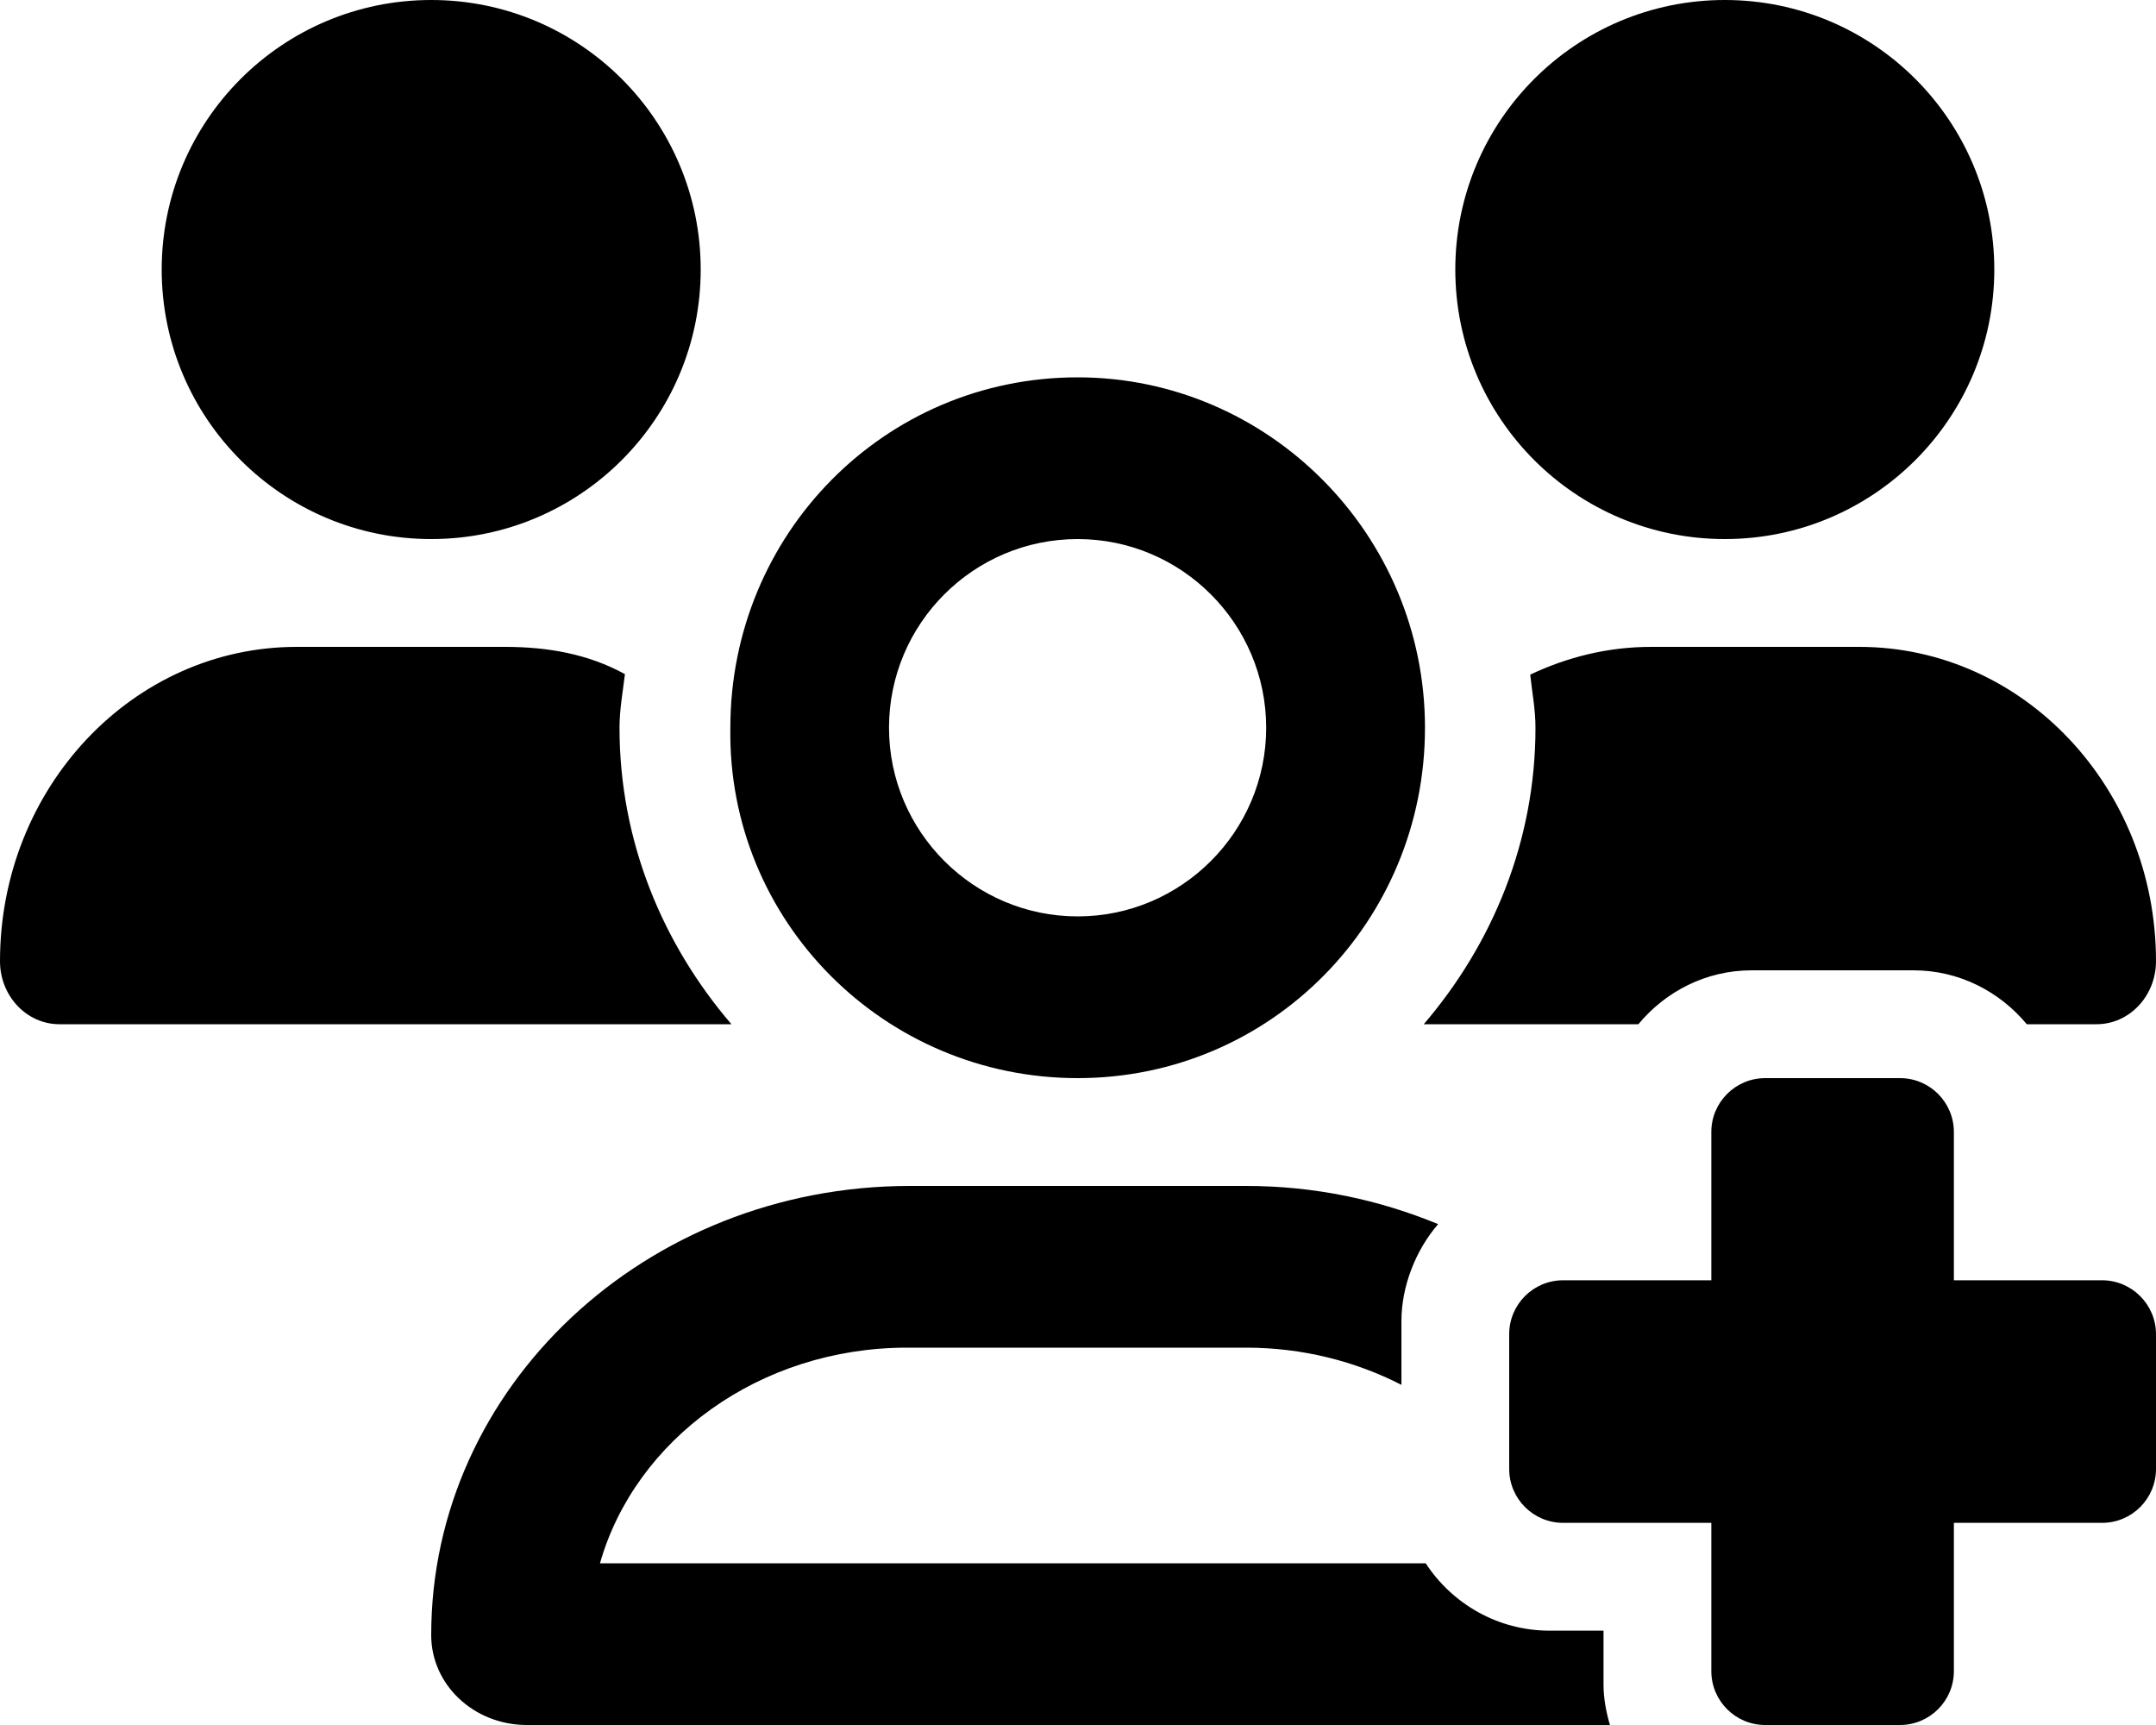
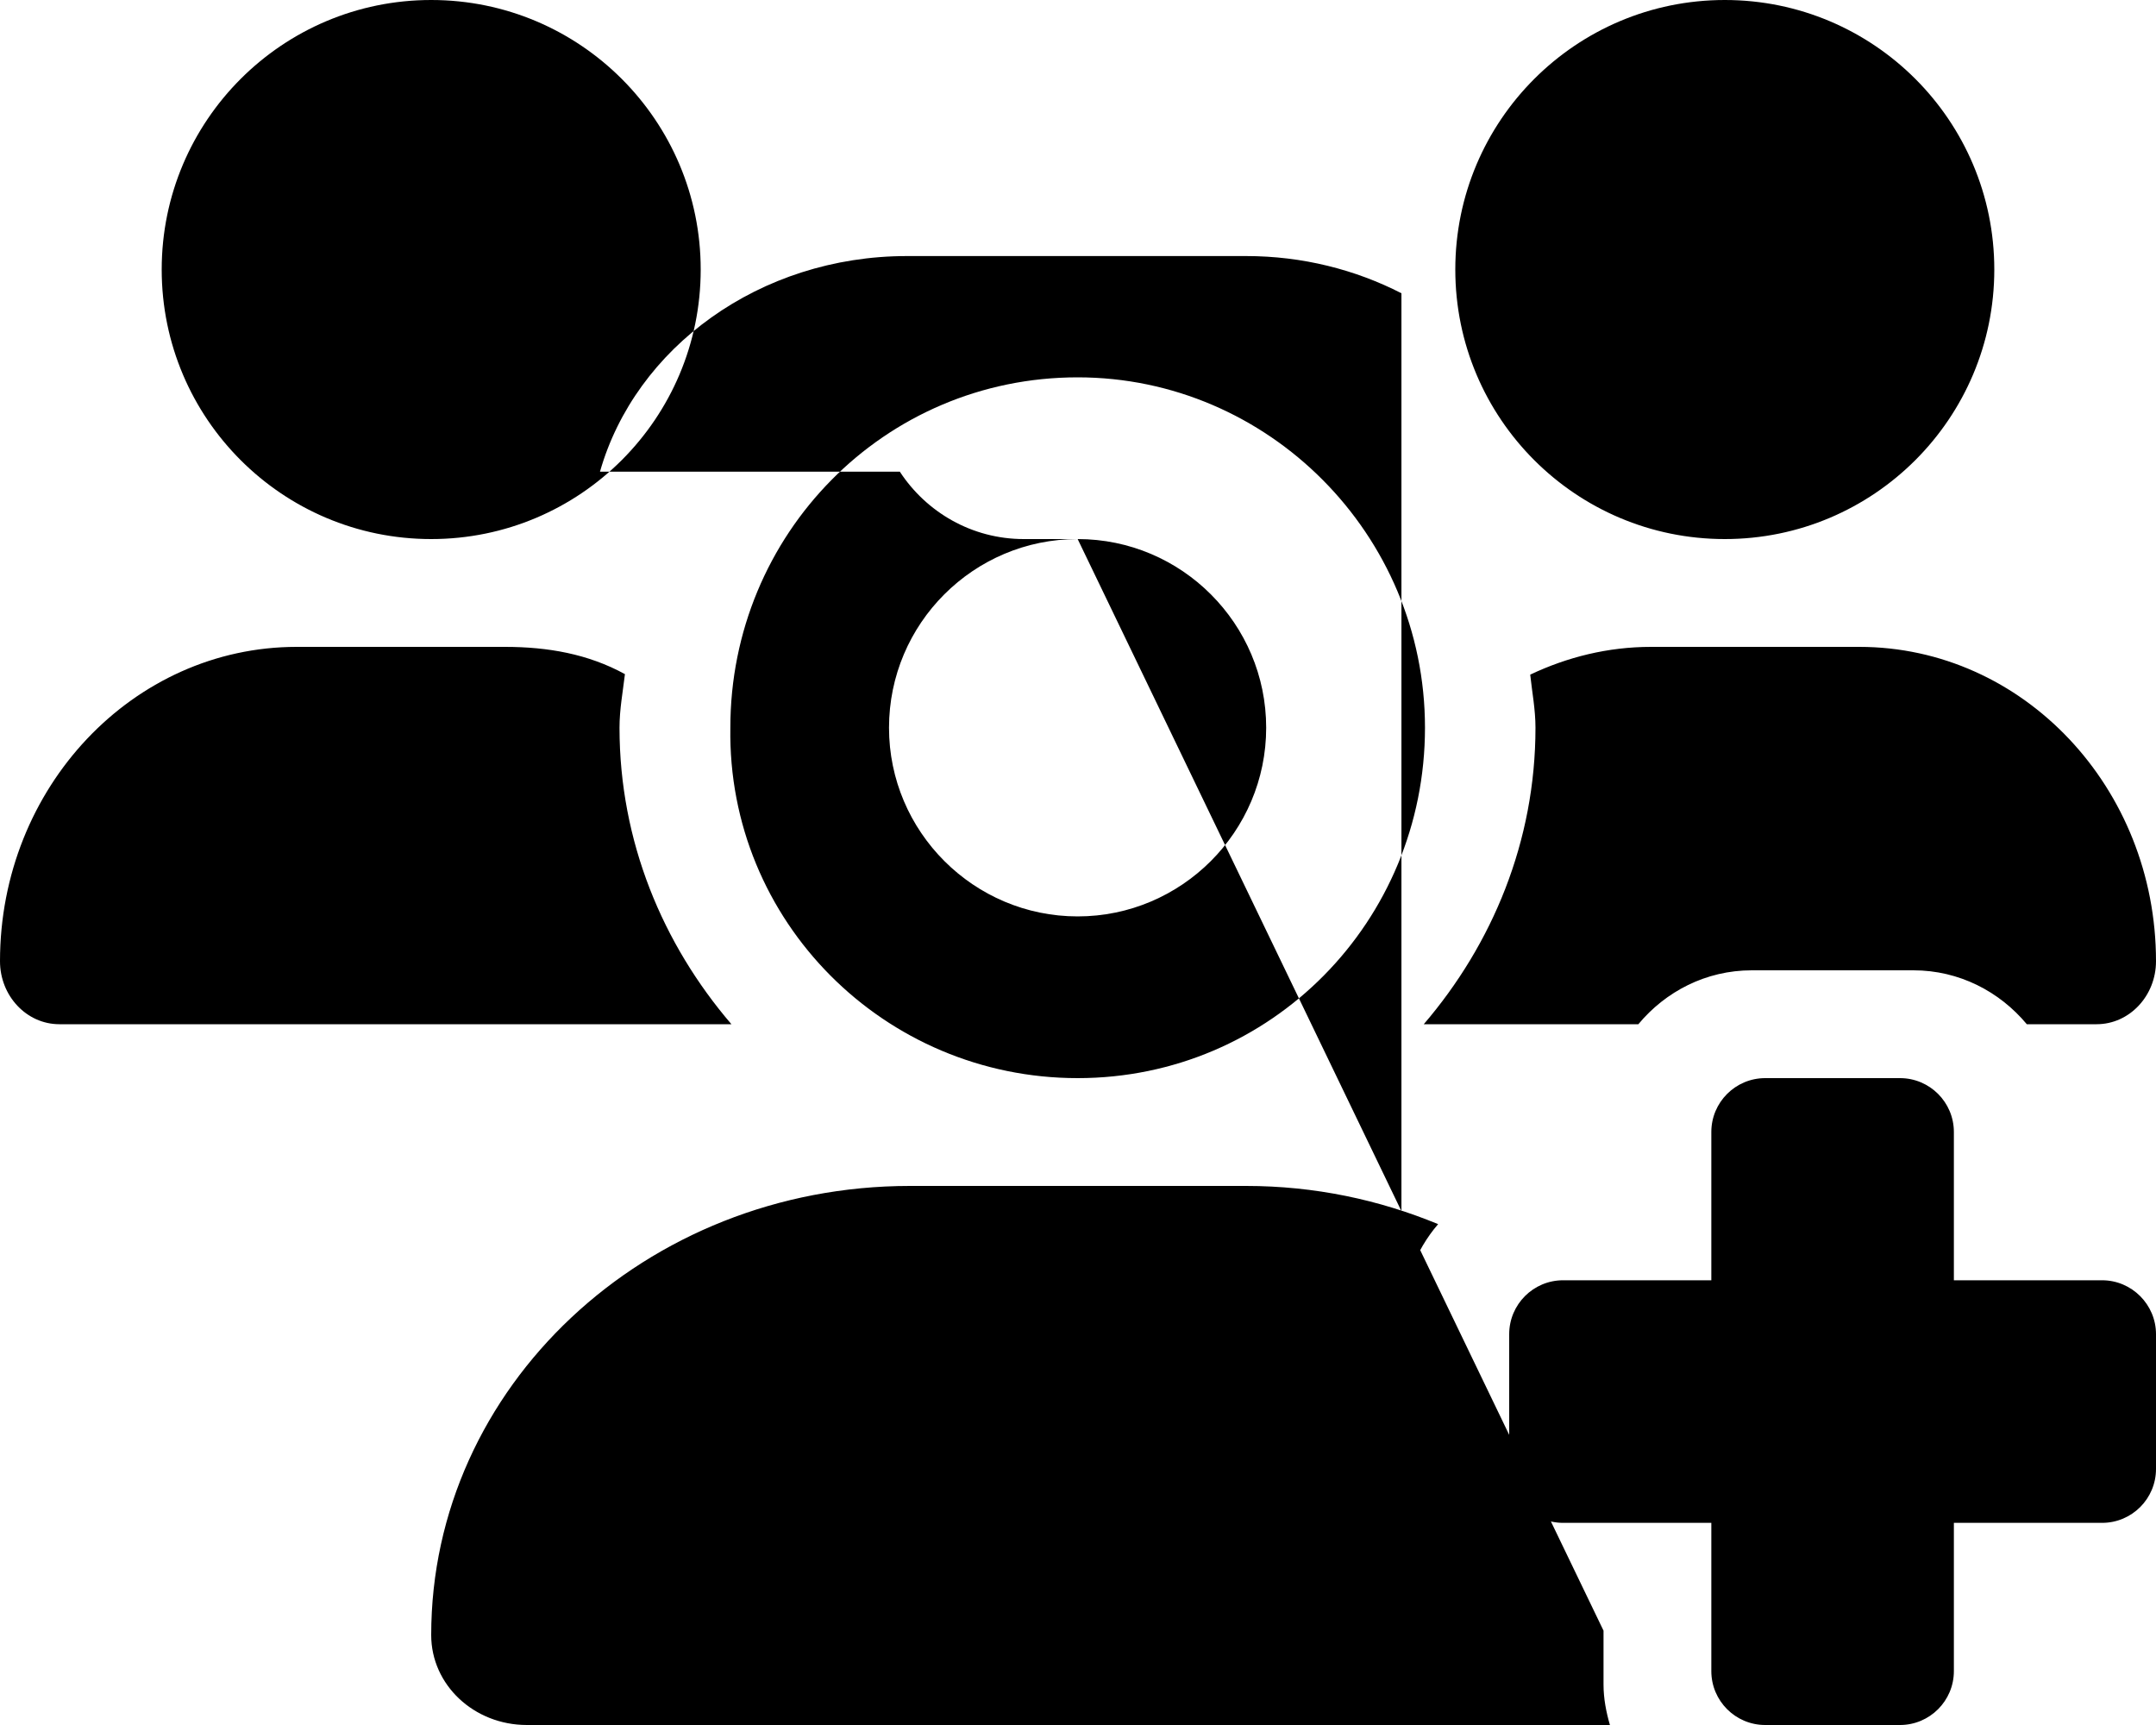
<svg xmlns="http://www.w3.org/2000/svg" viewBox="0 0 640 512">
-   <path d="M512 160c44.18 0 80-35.82 80-80S556.2 0 512 0c-44.18 0-80 35.82-80 80S467.8 160 512 160zM624 380h-44V336c0-8.838-7.164-16-16-16h-40c-8.836 0-16 7.162-16 16v44H464c-8.836 0-16 7.162-16 16v40c0 8.836 7.164 16 16 16h44V496c0 8.836 7.164 16 16 16h40c8.836 0 16-7.164 16-16v-44H624c8.836 0 16-7.164 16-16v-40C640 387.2 632.8 380 624 380zM490.1 192c-12.8 0-24.88 3.037-35.86 8.24C454.8 205.5 455.8 210.6 455.8 216c0 33.71-12.78 64.21-33.16 88h63.7C494.4 294.3 506.4 288 520 288h48c13.57 0 25.58 6.309 33.65 16h20.73C632.1 304 640 295.6 640 285.3C640 233.8 600.6 192 551.9 192H490.1zM319.9 320c57.41 0 103.1-46.56 103.1-104c0-57.44-46.54-104-103.1-104c-57.41 0-103.1 46.56-103.1 104C215.9 273.4 262.5 320 319.9 320zM319.9 160c30.85 0 55.96 25.12 55.96 56S350.7 272 319.9 272S263.9 246.9 263.9 216S289 160 319.9 160zM476 484h-16c-15.4 0-28.93-7.984-36.79-20H178.1c10.47-36.76 47.36-64 91.14-64H369.9c16.76 0 32.47 4.049 46.11 11.04V392c0-10.1 4.199-20.94 10.89-28.66C409.4 356.1 390.2 352 369.9 352H270.1C191.6 352 128 411.7 128 485.3C128 500.1 140.7 512 156.4 512h321.5C476.8 508.2 476 504.2 476 500V484zM183.9 216c0-5.449 .982-10.63 1.609-15.91C174.6 194.1 162.6 192 149.9 192H88.08C39.44 192 0 233.8 0 285.3C0 295.6 7.887 304 17.62 304h199.5C196.7 280.2 183.9 249.7 183.9 216zM128 160c44.18 0 80-35.82 80-80S172.2 0 128 0C83.82 0 48 35.82 48 80S83.82 160 128 160z" />
+   <path d="M512 160c44.18 0 80-35.82 80-80S556.2 0 512 0c-44.18 0-80 35.82-80 80S467.8 160 512 160zM624 380h-44V336c0-8.838-7.164-16-16-16h-40c-8.836 0-16 7.162-16 16v44H464c-8.836 0-16 7.162-16 16v40c0 8.836 7.164 16 16 16h44V496c0 8.836 7.164 16 16 16h40c8.836 0 16-7.164 16-16v-44H624c8.836 0 16-7.164 16-16v-40C640 387.2 632.8 380 624 380zM490.1 192c-12.8 0-24.88 3.037-35.86 8.24C454.8 205.5 455.8 210.6 455.8 216c0 33.71-12.78 64.21-33.16 88h63.7C494.4 294.3 506.4 288 520 288h48c13.57 0 25.58 6.309 33.65 16h20.73C632.1 304 640 295.6 640 285.3C640 233.8 600.6 192 551.9 192H490.1zM319.9 320c57.41 0 103.1-46.56 103.1-104c0-57.44-46.54-104-103.1-104c-57.41 0-103.1 46.56-103.1 104C215.9 273.4 262.5 320 319.9 320zM319.9 160c30.85 0 55.96 25.12 55.96 56S350.7 272 319.9 272S263.9 246.9 263.9 216S289 160 319.9 160zh-16c-15.4 0-28.93-7.984-36.79-20H178.1c10.47-36.76 47.36-64 91.14-64H369.9c16.76 0 32.47 4.049 46.11 11.04V392c0-10.1 4.199-20.94 10.89-28.66C409.4 356.1 390.2 352 369.9 352H270.1C191.6 352 128 411.7 128 485.3C128 500.1 140.7 512 156.4 512h321.5C476.8 508.2 476 504.2 476 500V484zM183.9 216c0-5.449 .982-10.63 1.609-15.91C174.6 194.1 162.6 192 149.9 192H88.08C39.44 192 0 233.8 0 285.3C0 295.6 7.887 304 17.62 304h199.5C196.7 280.2 183.9 249.7 183.9 216zM128 160c44.18 0 80-35.82 80-80S172.2 0 128 0C83.82 0 48 35.82 48 80S83.82 160 128 160z" />
</svg>